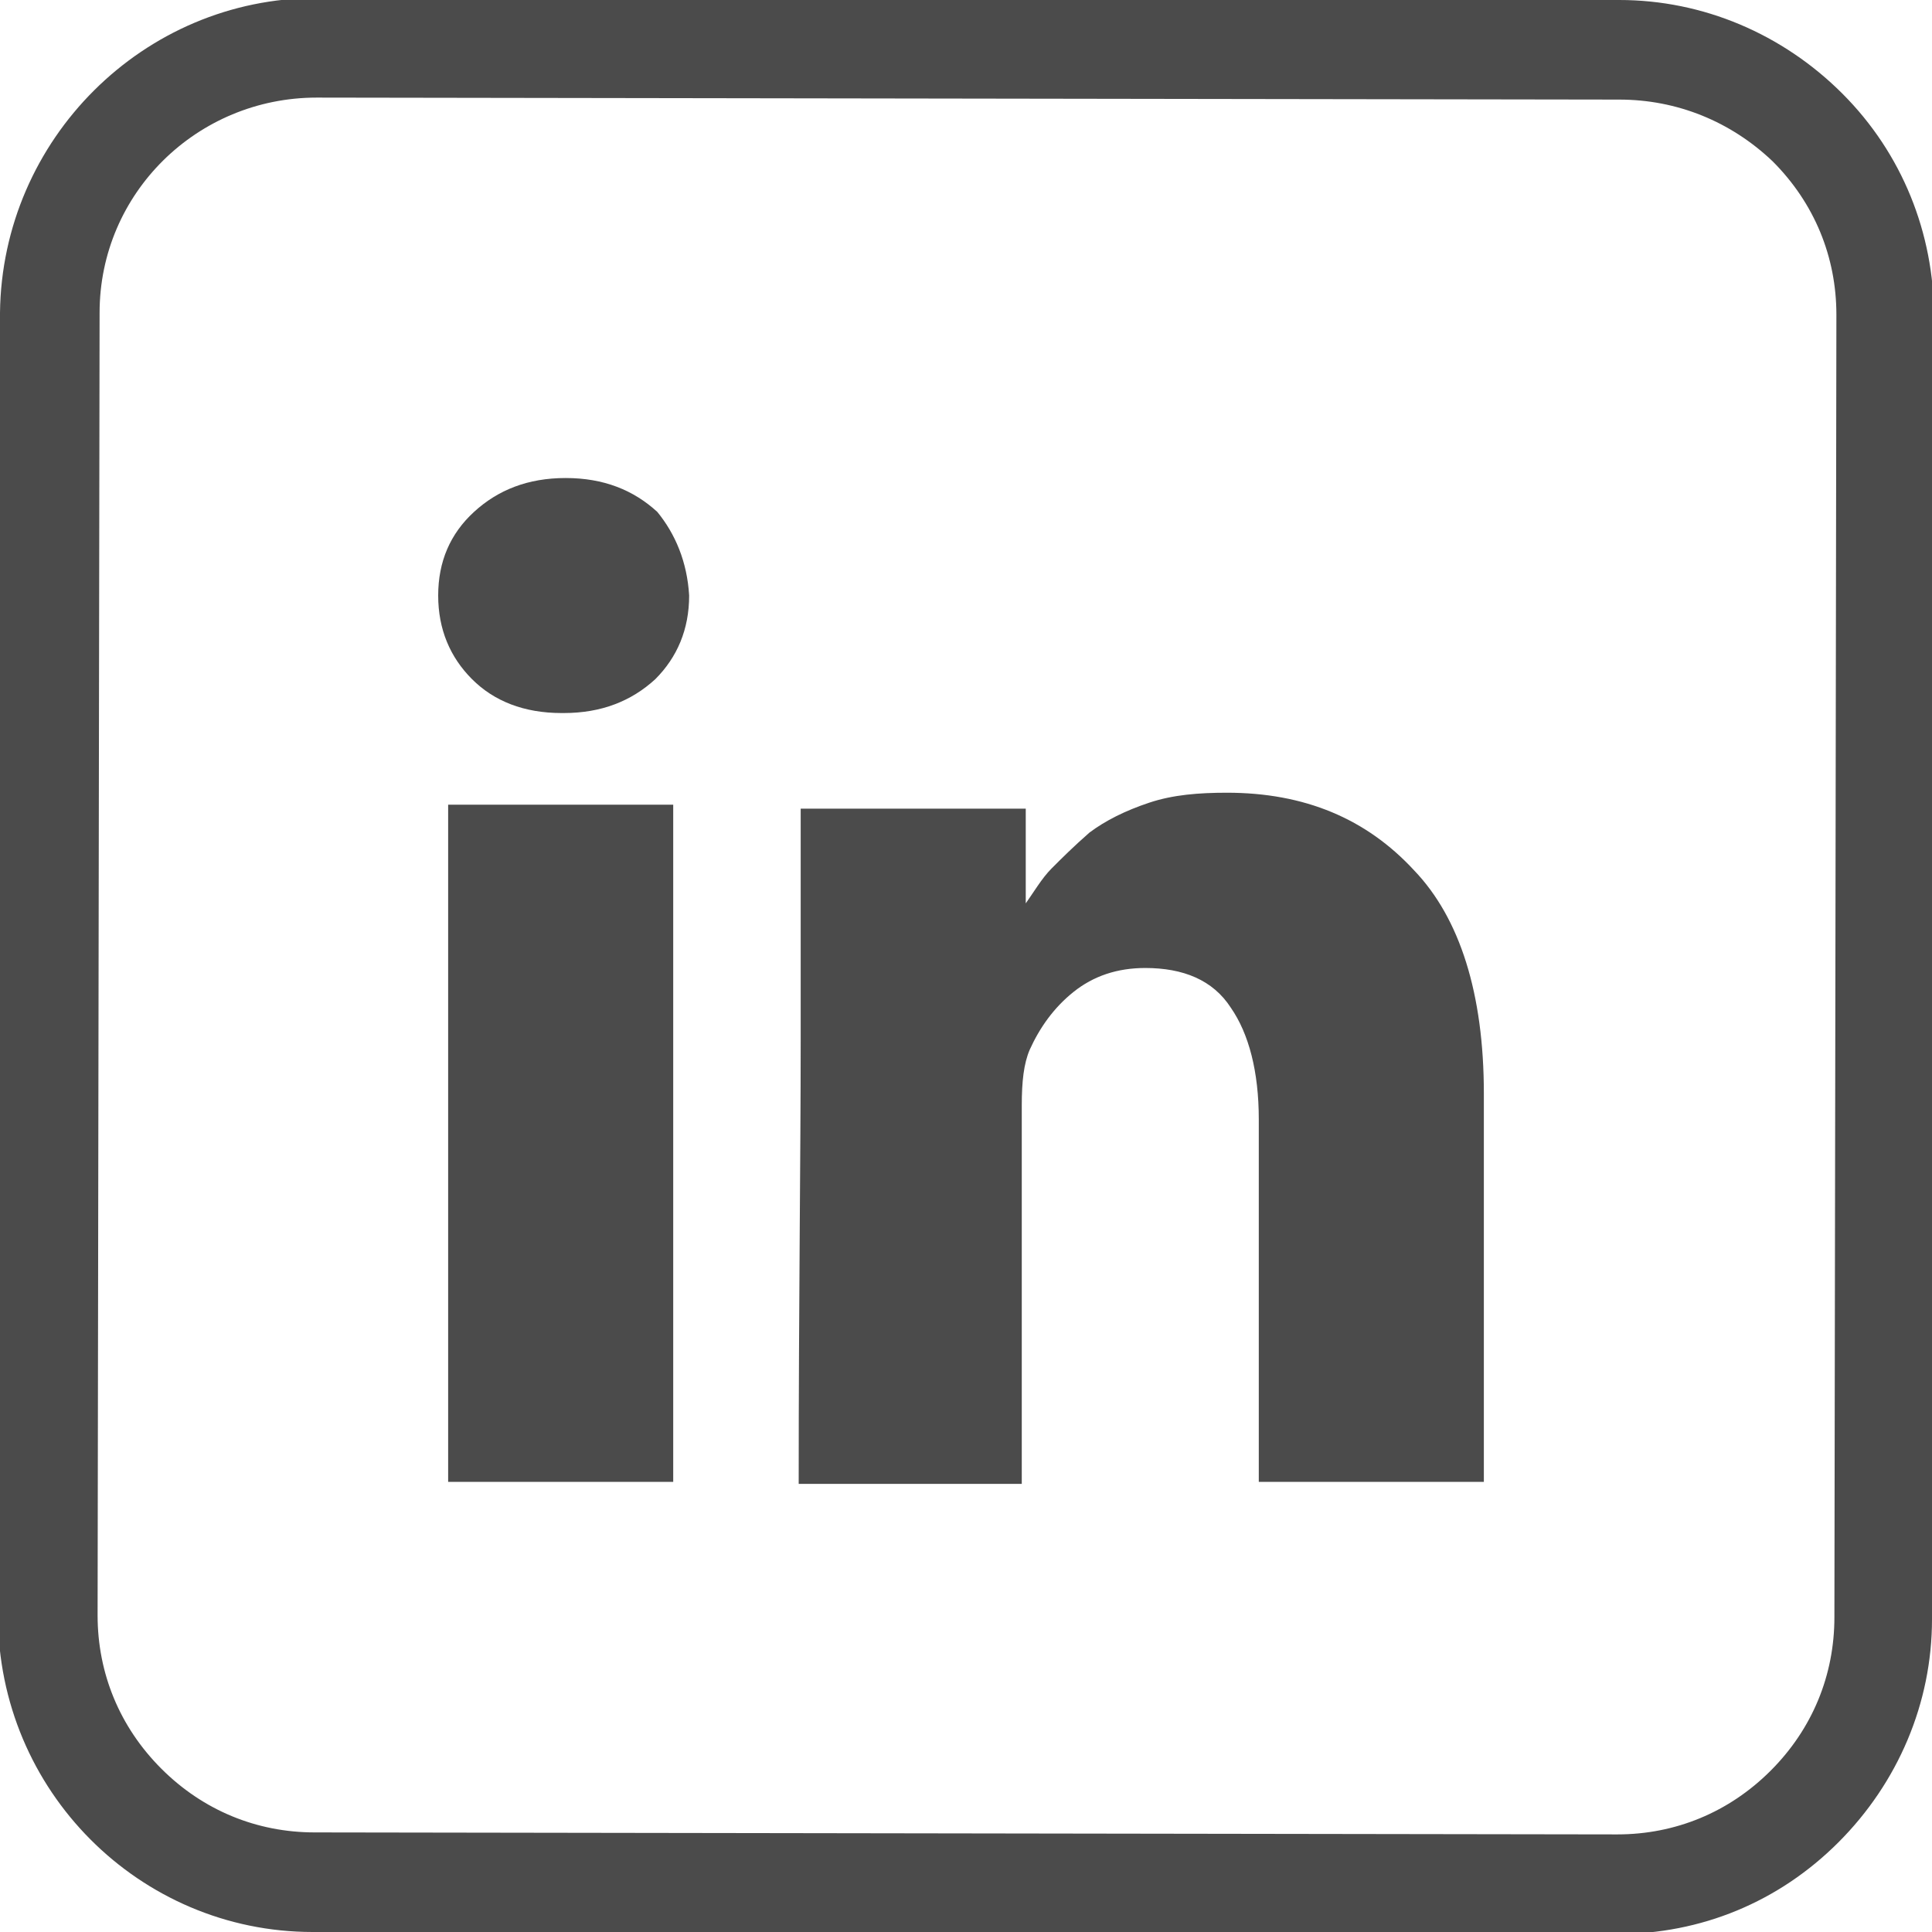
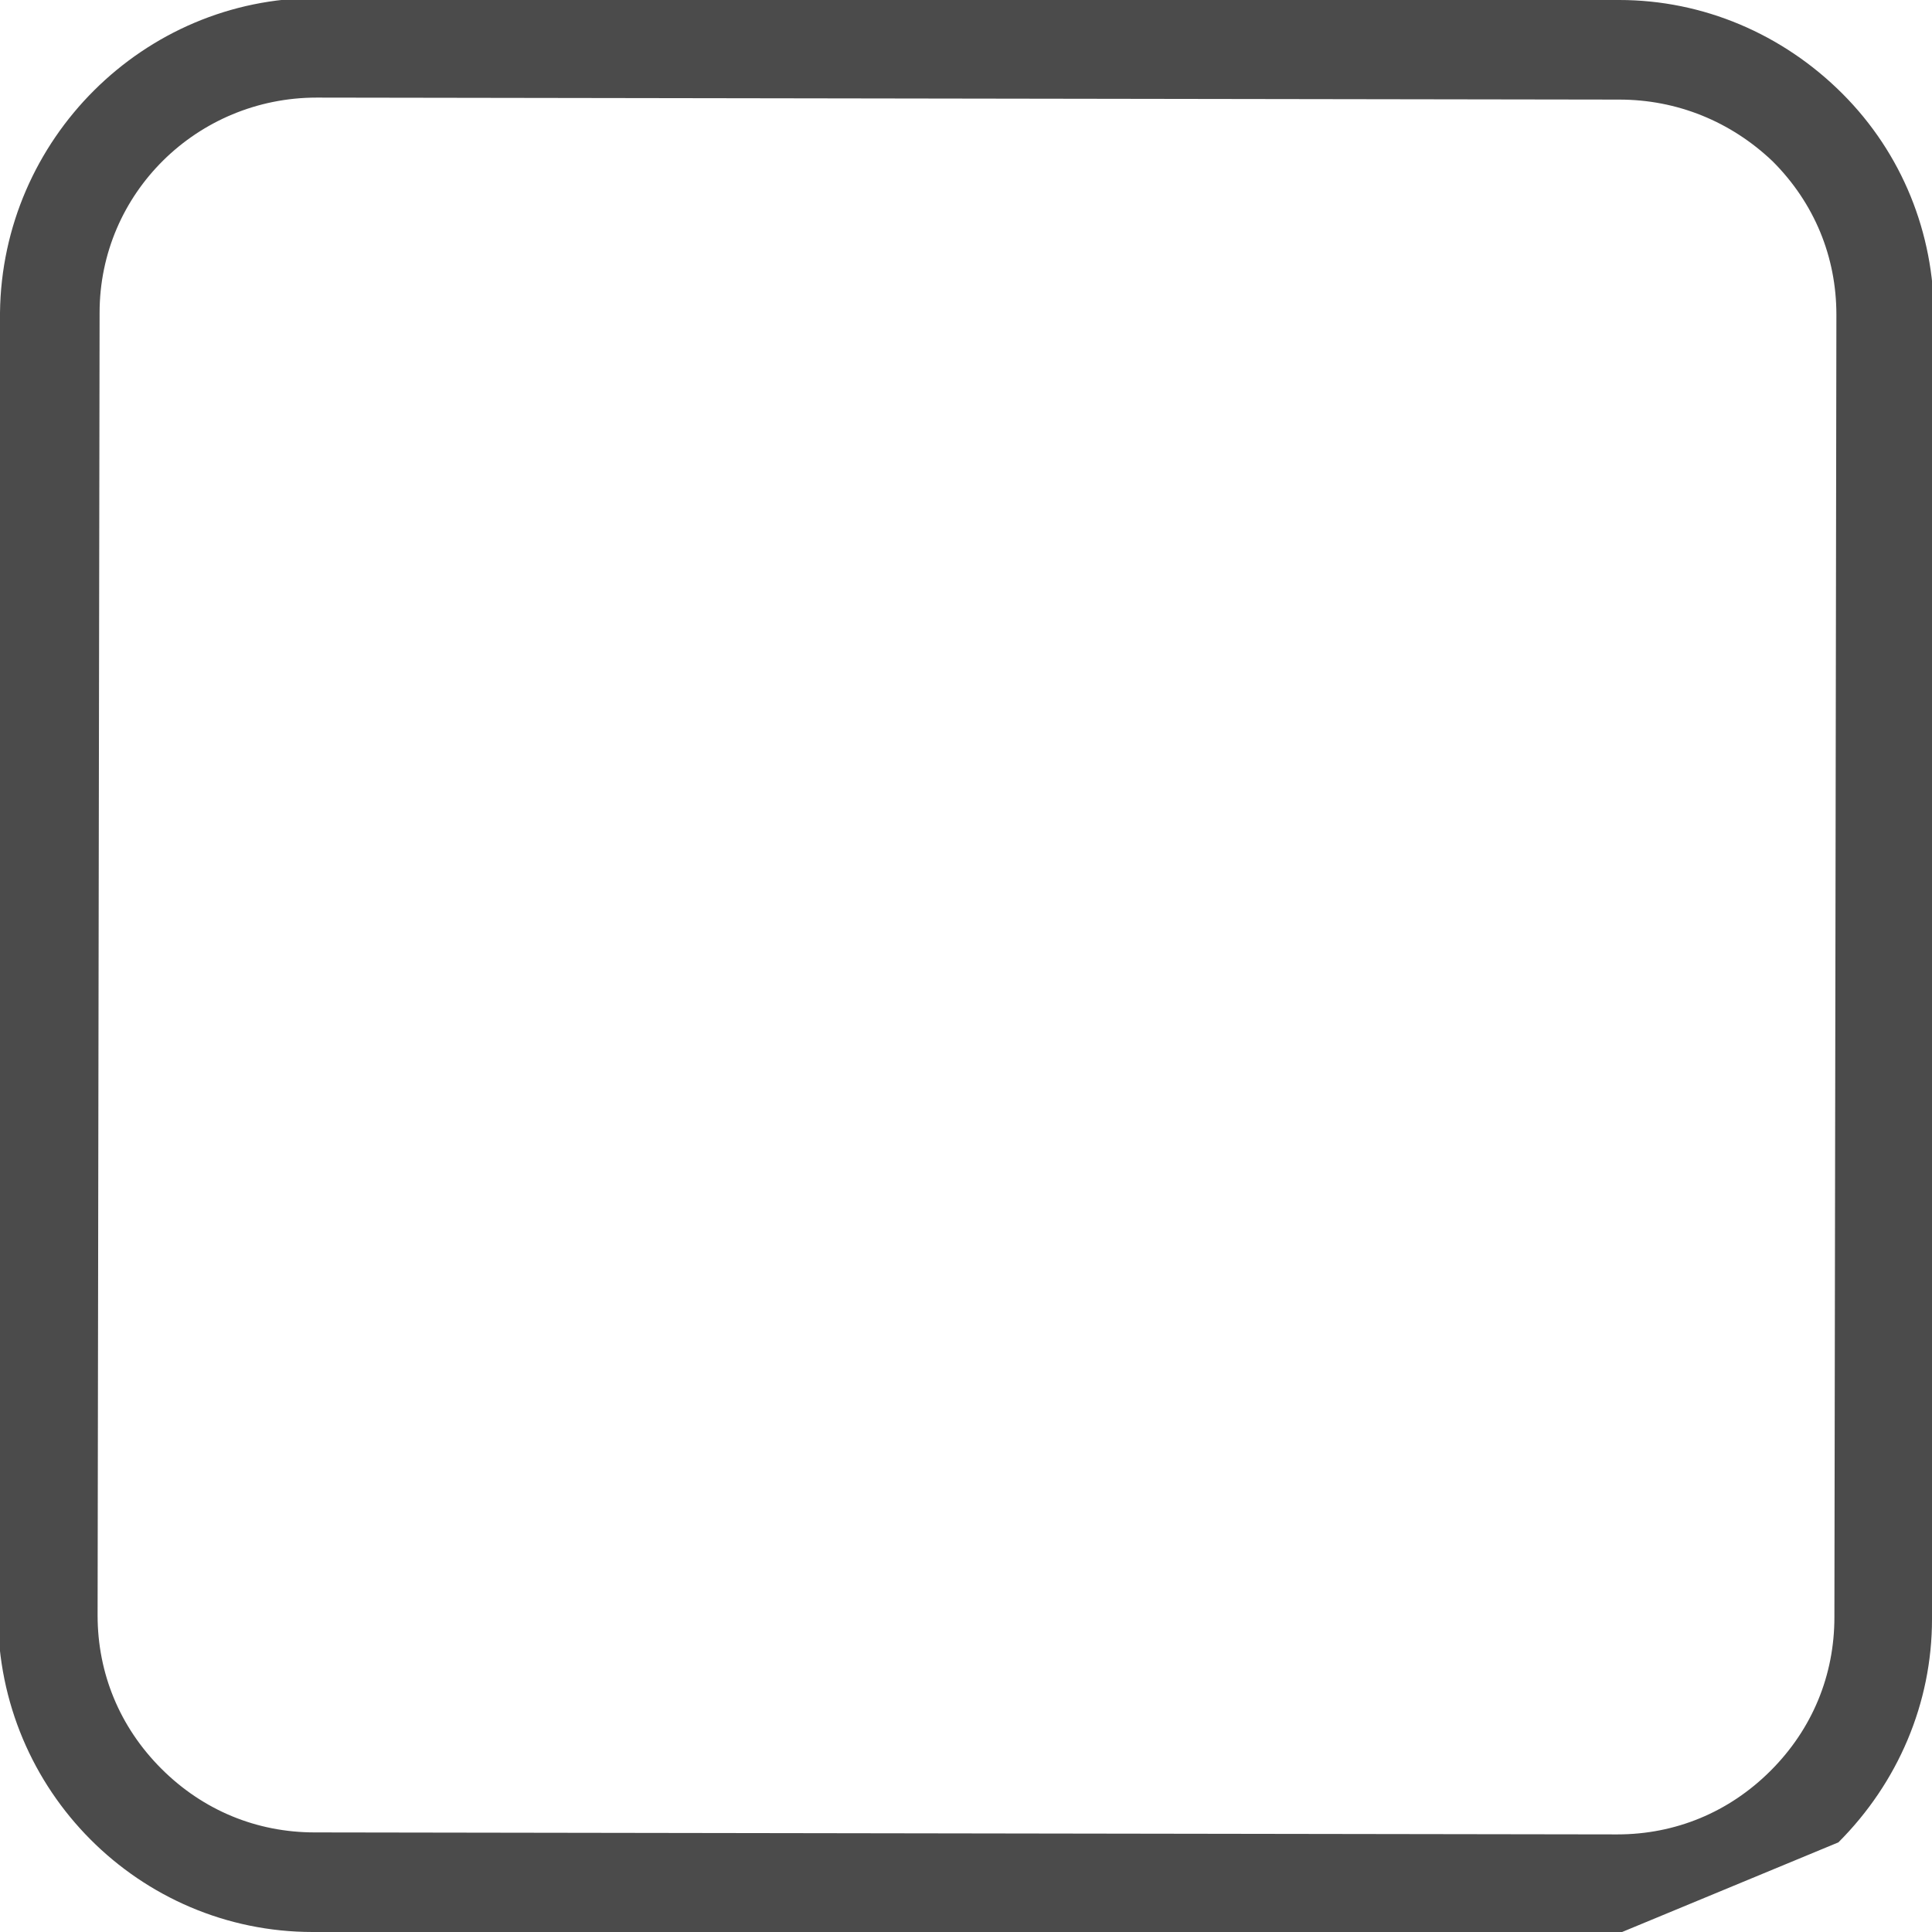
<svg xmlns="http://www.w3.org/2000/svg" version="1.1" id="Layer_1" x="0px" y="0px" viewBox="0 0 97 97" style="enable-background:new 0 0 97 97;" xml:space="preserve">
  <style type="text/css">
	.st0{fill:#4B4B4B;}
</style>
  <g>
-     <path class="st0" d="M81.2,97.1C81.2,97.1,81.1,97.1,81.2,97.1L15.7,97C7,97-0.1,89.9-0.1,81.1l0.1-65.4C0.1,7,7.2-0.1,15.9-0.1   c0,0,0,0,0,0l65.4,0.1c4.2,0,8.2,1.7,11.2,4.7s4.6,7,4.6,11.2L97,81.3c0,4.2-1.7,8.2-4.7,11.2C89.3,95.5,85.4,97.1,81.2,97.1z    M15.9,4.9C9.9,4.9,5,9.7,5,15.7L4.9,81.1c0,2.9,1.1,5.6,3.2,7.7c2.1,2.1,4.8,3.2,7.7,3.2l65.4,0.1c0,0,0,0,0,0   c2.9,0,5.6-1.1,7.7-3.2c2.1-2.1,3.2-4.8,3.2-7.7l0.1-65.4c0-2.9-1.1-5.6-3.2-7.7C86.9,6.1,84.2,5,81.3,5L15.9,4.9   C15.9,4.9,15.9,4.9,15.9,4.9z" />
+     <path class="st0" d="M81.2,97.1C81.2,97.1,81.1,97.1,81.2,97.1L15.7,97C7,97-0.1,89.9-0.1,81.1l0.1-65.4C0.1,7,7.2-0.1,15.9-0.1   c0,0,0,0,0,0l65.4,0.1c4.2,0,8.2,1.7,11.2,4.7s4.6,7,4.6,11.2L97,81.3c0,4.2-1.7,8.2-4.7,11.2z    M15.9,4.9C9.9,4.9,5,9.7,5,15.7L4.9,81.1c0,2.9,1.1,5.6,3.2,7.7c2.1,2.1,4.8,3.2,7.7,3.2l65.4,0.1c0,0,0,0,0,0   c2.9,0,5.6-1.1,7.7-3.2c2.1-2.1,3.2-4.8,3.2-7.7l0.1-65.4c0-2.9-1.1-5.6-3.2-7.7C86.9,6.1,84.2,5,81.3,5L15.9,4.9   C15.9,4.9,15.9,4.9,15.9,4.9z" />
  </g>
-   <path class="st0" d="M34.6,29.9c0,1.7-0.6,3.1-1.7,4.2c-1.2,1.1-2.7,1.7-4.6,1.7h-0.1c-1.9,0-3.4-0.6-4.5-1.7  c-1.1-1.1-1.7-2.5-1.7-4.2c0-1.7,0.6-3.1,1.8-4.2c1.2-1.1,2.7-1.7,4.6-1.7c1.9,0,3.4,0.6,4.6,1.7C33.9,26.8,34.5,28.2,34.6,29.9z   M33.8,40.4v34H22.5v-34H33.8z M74.5,54.9v19.5H63.2V56.2c0-2.4-0.5-4.3-1.4-5.6c-0.9-1.4-2.4-2-4.3-2c-1.4,0-2.6,0.4-3.6,1.2  c-1,0.8-1.7,1.8-2.2,2.9c-0.3,0.7-0.4,1.6-0.4,2.8v19H40.1c0-9.1,0.1-16.5,0.1-22.2c0-5.7,0-9,0-10.1l0-1.6h11.3v4.9h-0.1  c0.5-0.7,0.9-1.4,1.4-1.9c0.5-0.5,1.1-1.1,1.9-1.8c0.8-0.6,1.8-1.1,3-1.5c1.2-0.4,2.5-0.5,3.9-0.5c3.9,0,7,1.3,9.4,3.9  C73.3,46.1,74.5,49.9,74.5,54.9z" />
</svg>